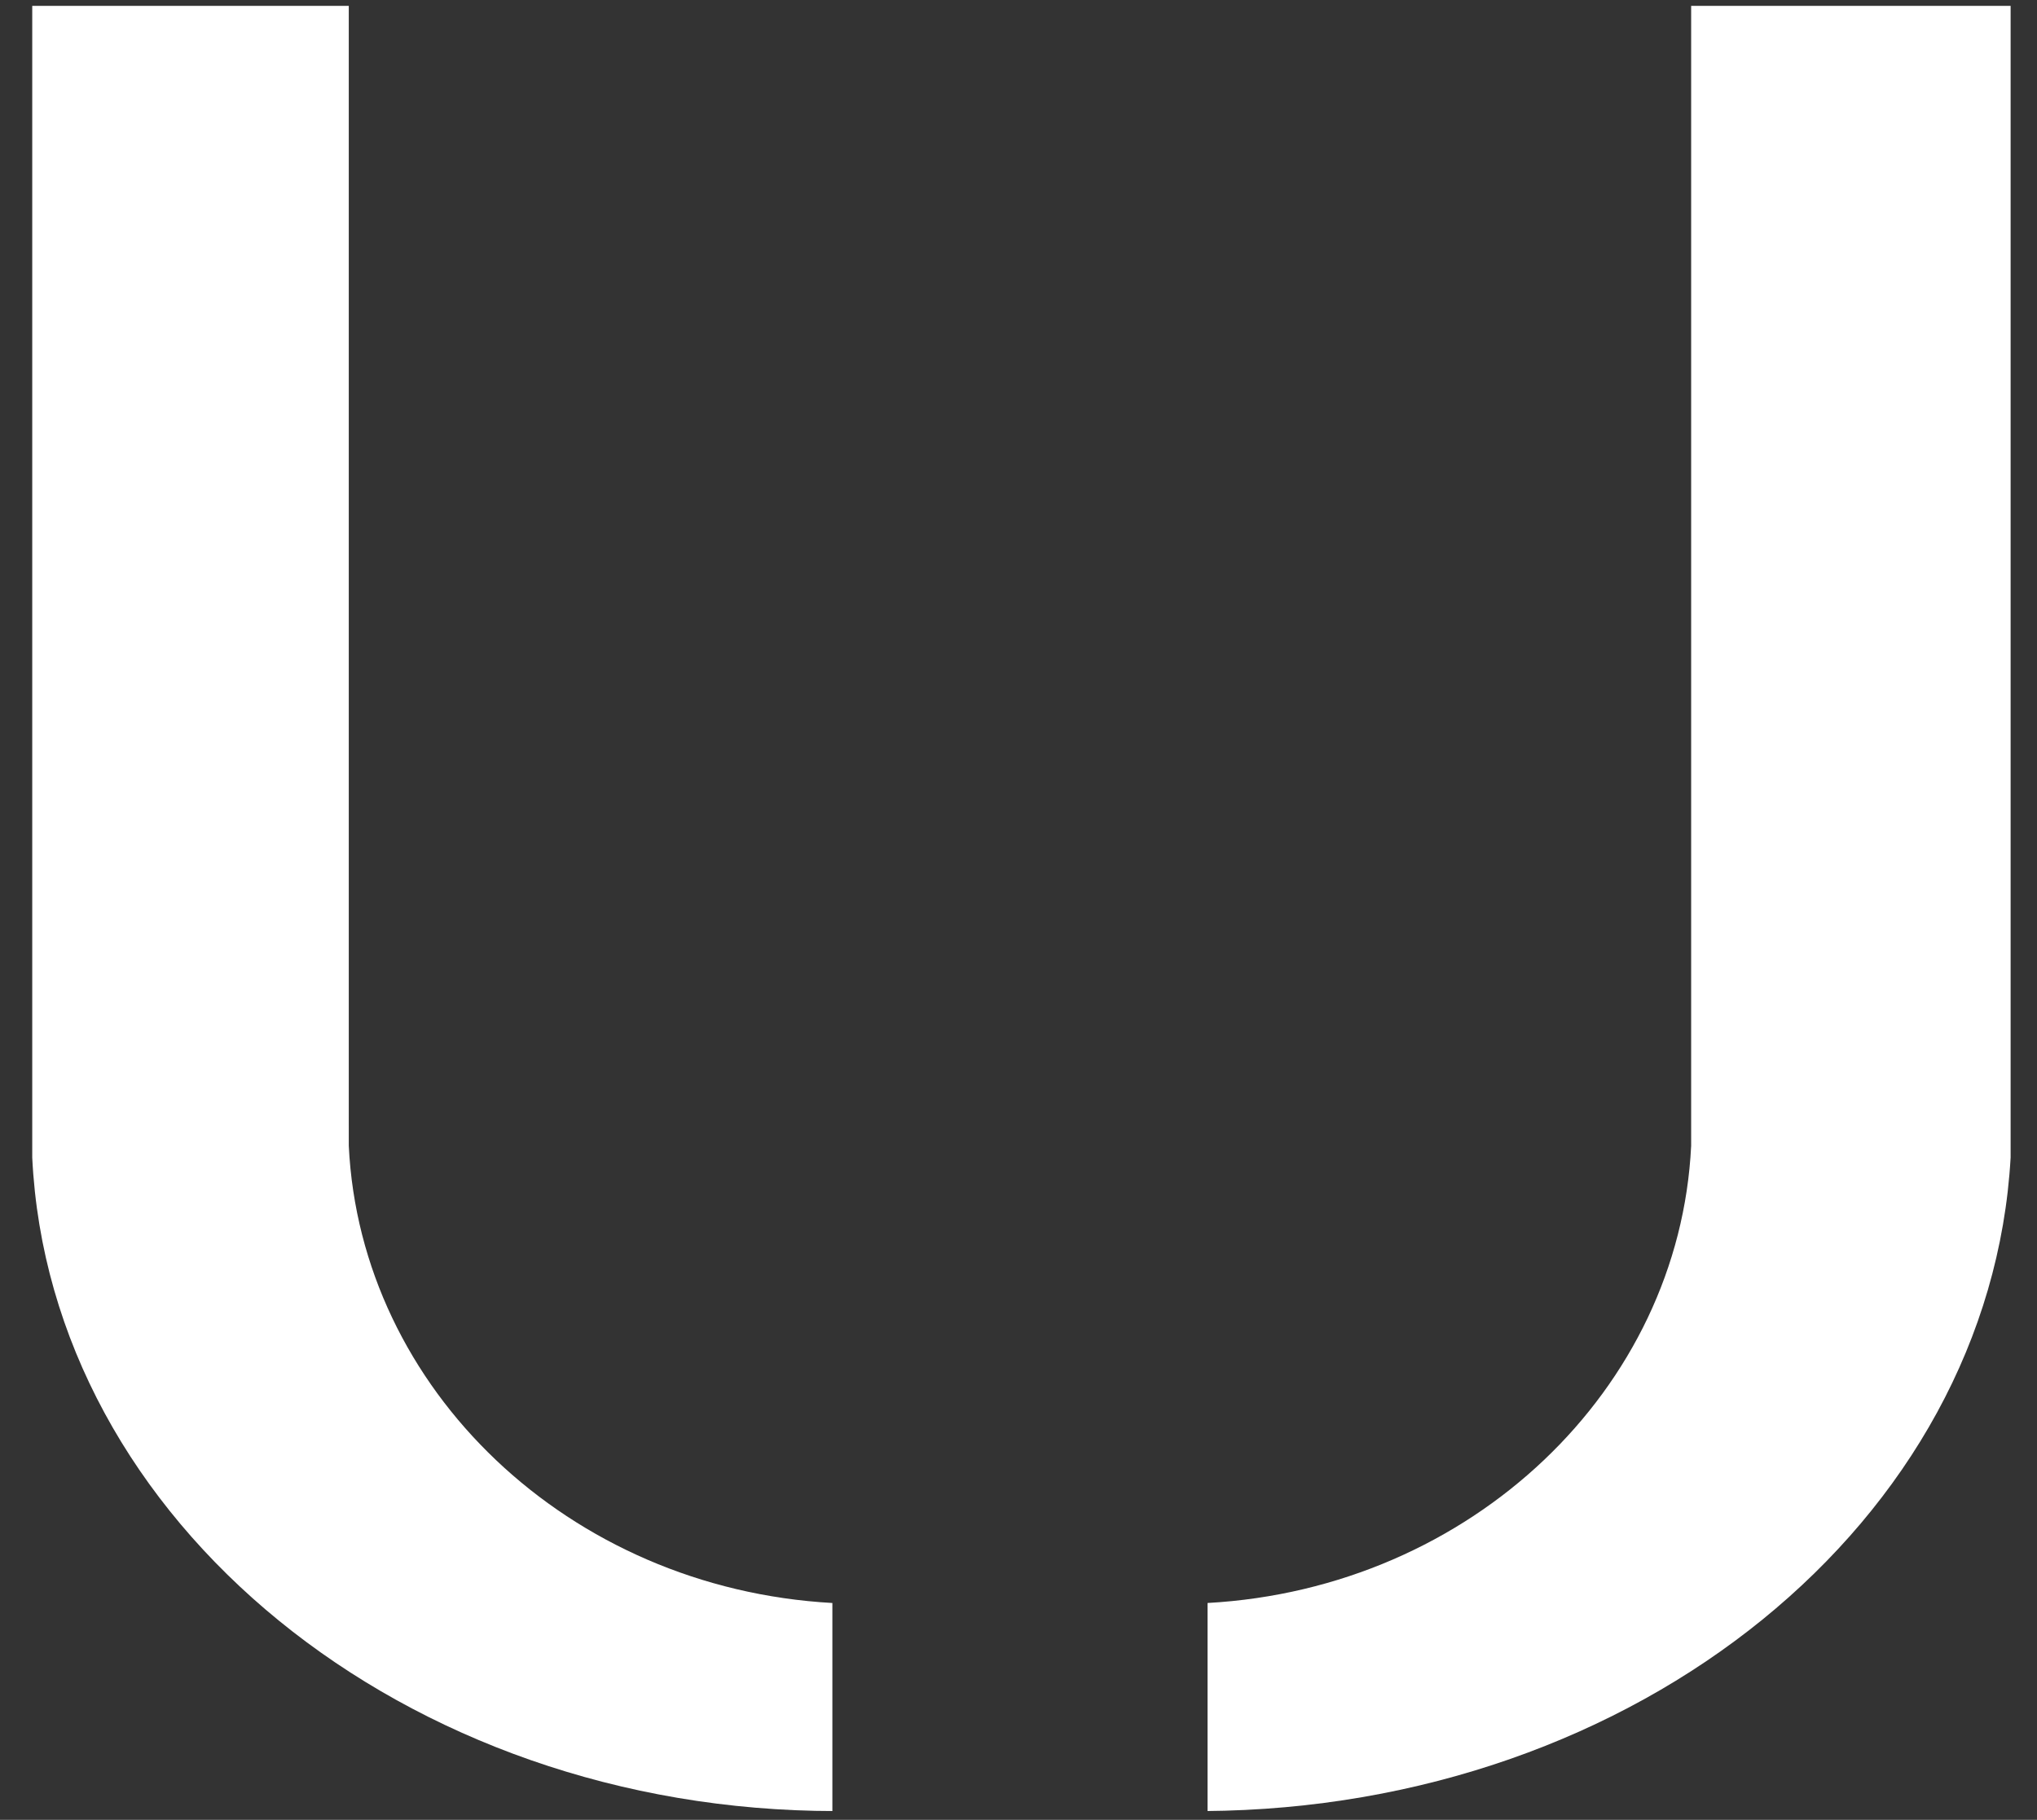
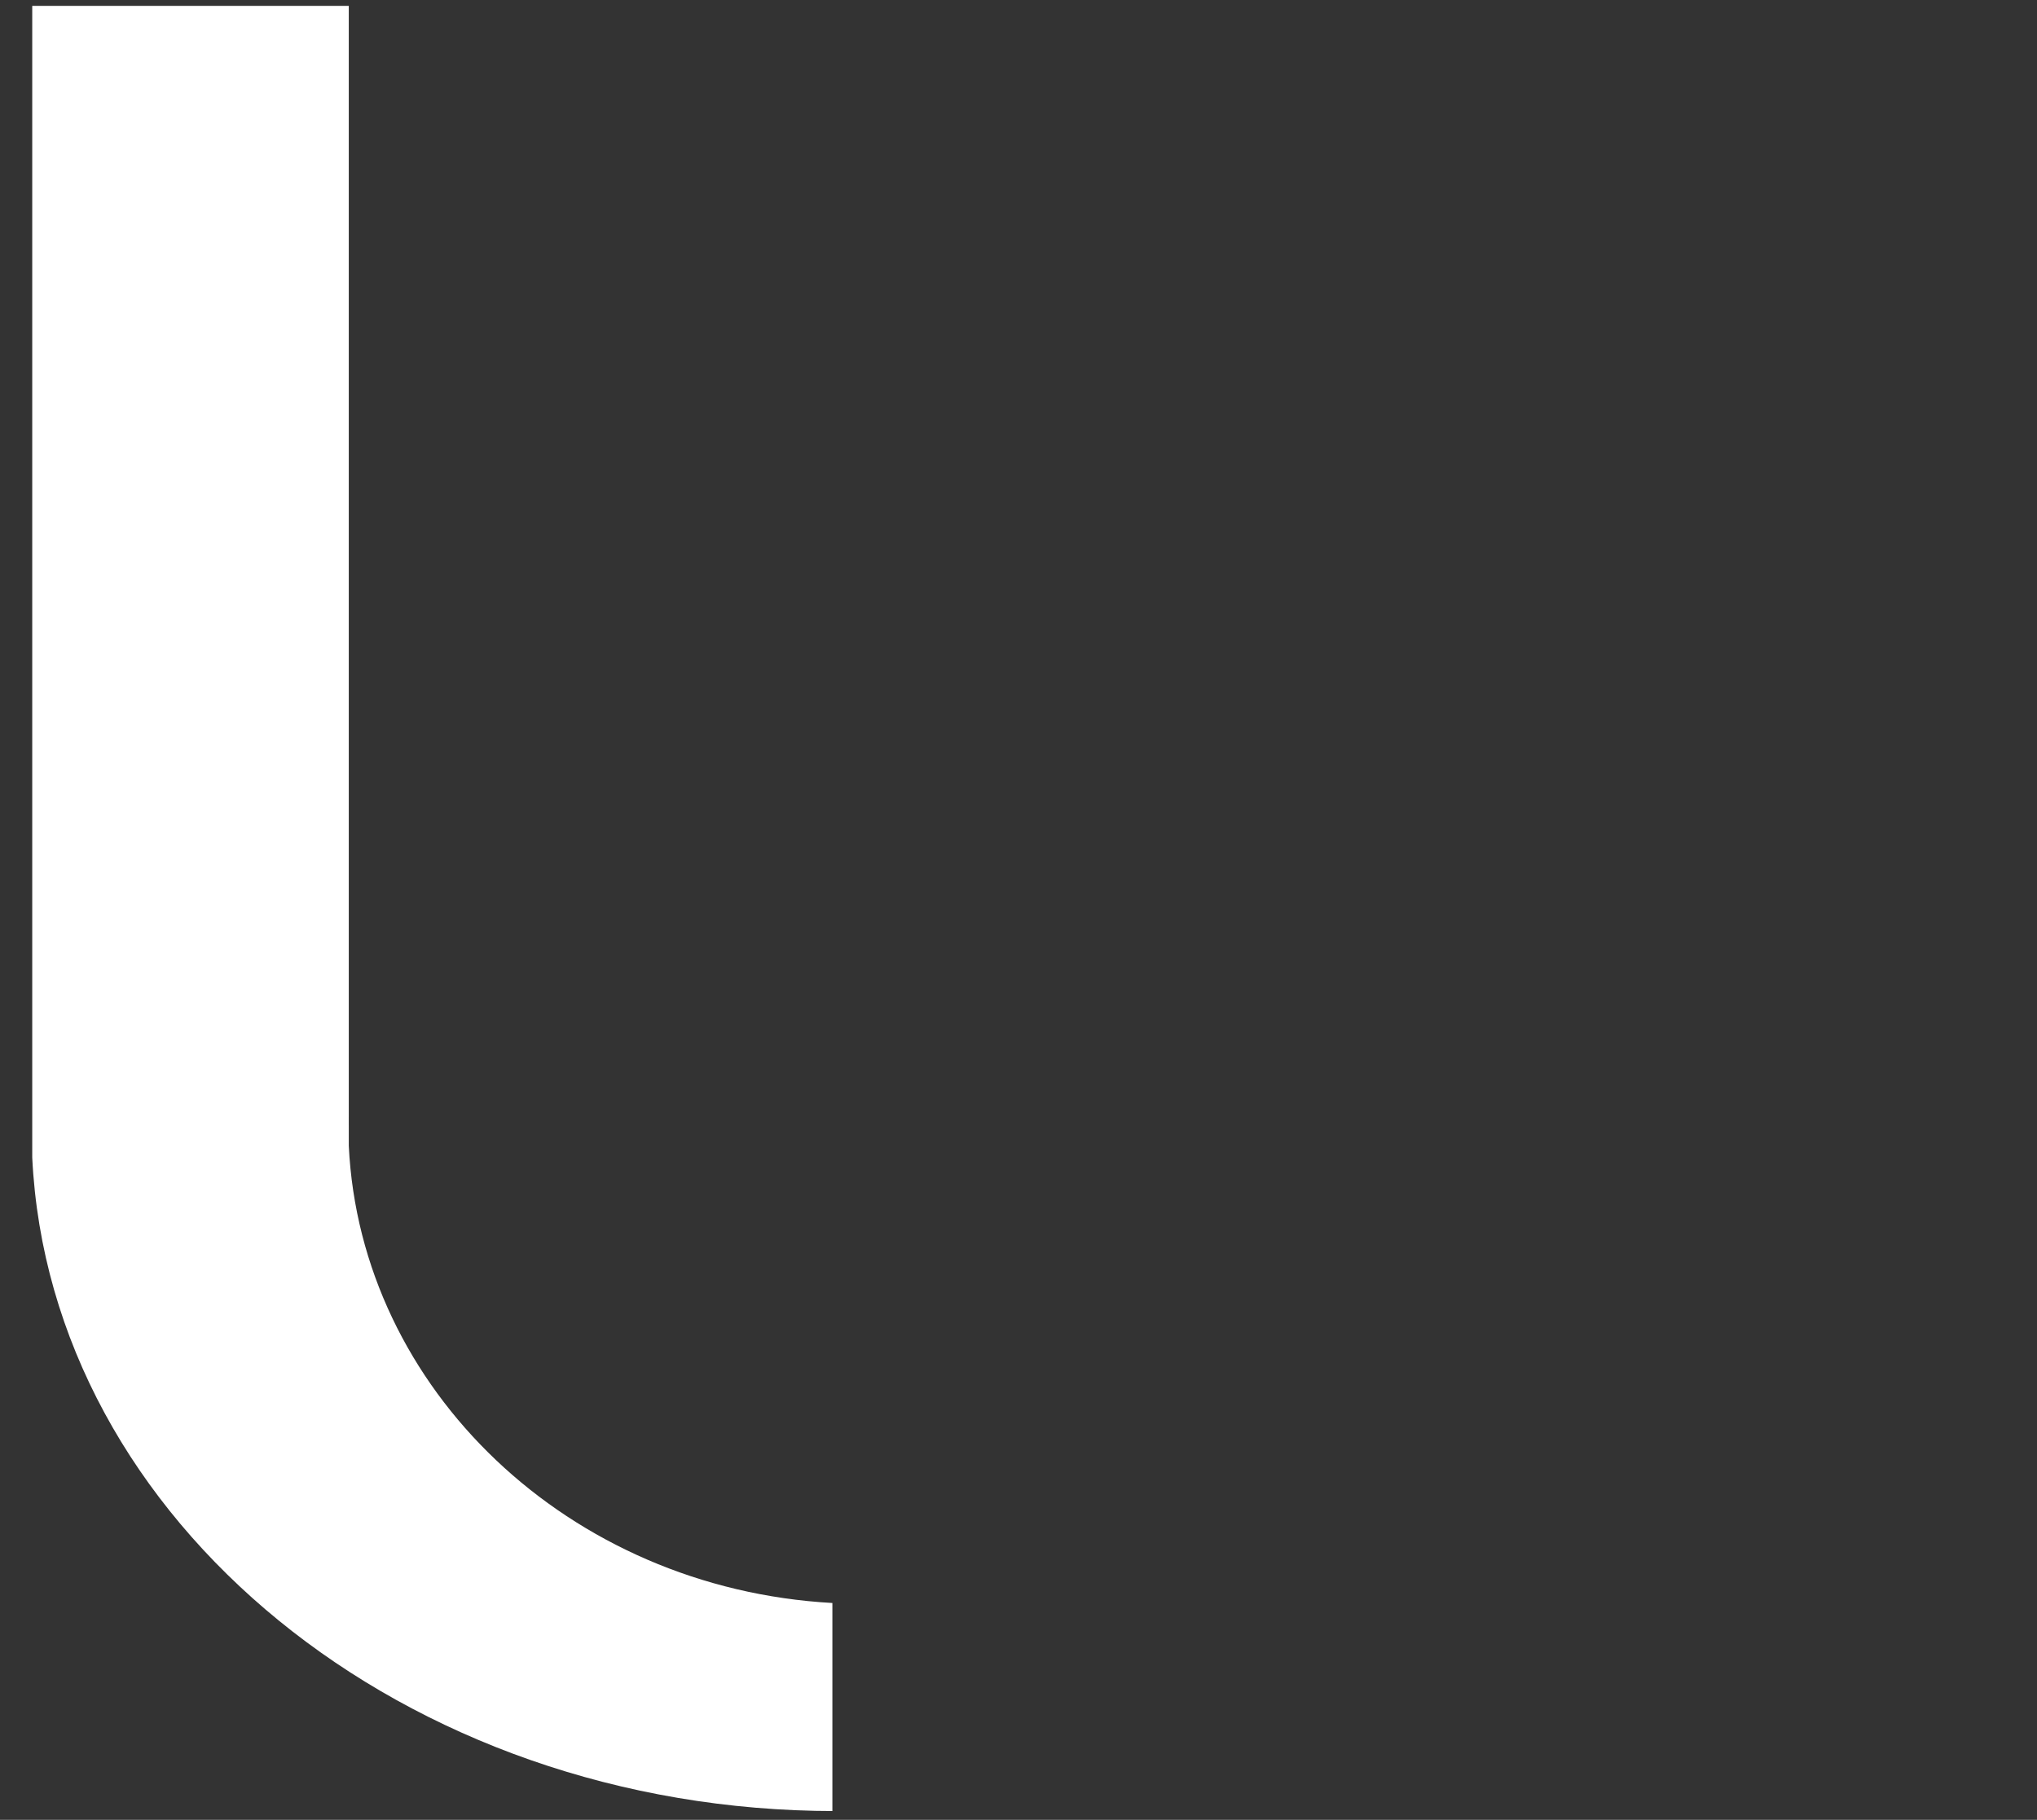
<svg xmlns="http://www.w3.org/2000/svg" version="1.1" id="Layer_1" x="0px" y="0px" viewBox="0 0 69.5 62.1" style="enable-background:new 0 0 69.5 62.1;" xml:space="preserve">
  <rect x="0" y="0" width="69.5" height="62.1" fill="#333333" stroke="none" />
  <style type="text/css">
	.st0{fill:#FFFFFF;stroke:#000000;stroke-miterlimit:10;}
	.st1{fill:#FFFFFF;}
	.st2{fill:#1A3349;stroke:#000000;stroke-miterlimit:10;}
	.st3{fill:#1A3349;}
</style>
  <g>
-     <path class="st1" d="M57.7,38.1c0,0.1,0,0.2,0,0.3c0,0.2,0,0.5,0,0.7c-0.4,8.3-7.5,15.1-16.5,15.6l0,0v7.1l-0.1,0   c14.8-0.1,26.8-9.9,27.5-22.3l0,0V0.2H57.7v38.6L57.7,38.1z" />
    <path class="st1" d="M11.9,38.1c0,0.1,0,0.2,0,0.3c0,0.2,0,0.5,0,0.7c0.4,8.3,7.5,15.1,16.5,15.6l0,0v7.1l0.1,0   C13.8,61.8,1.7,51.9,1.1,39.5l0,0V0.2h10.8v38.6L11.9,38.1z" />
  </g>
</svg>